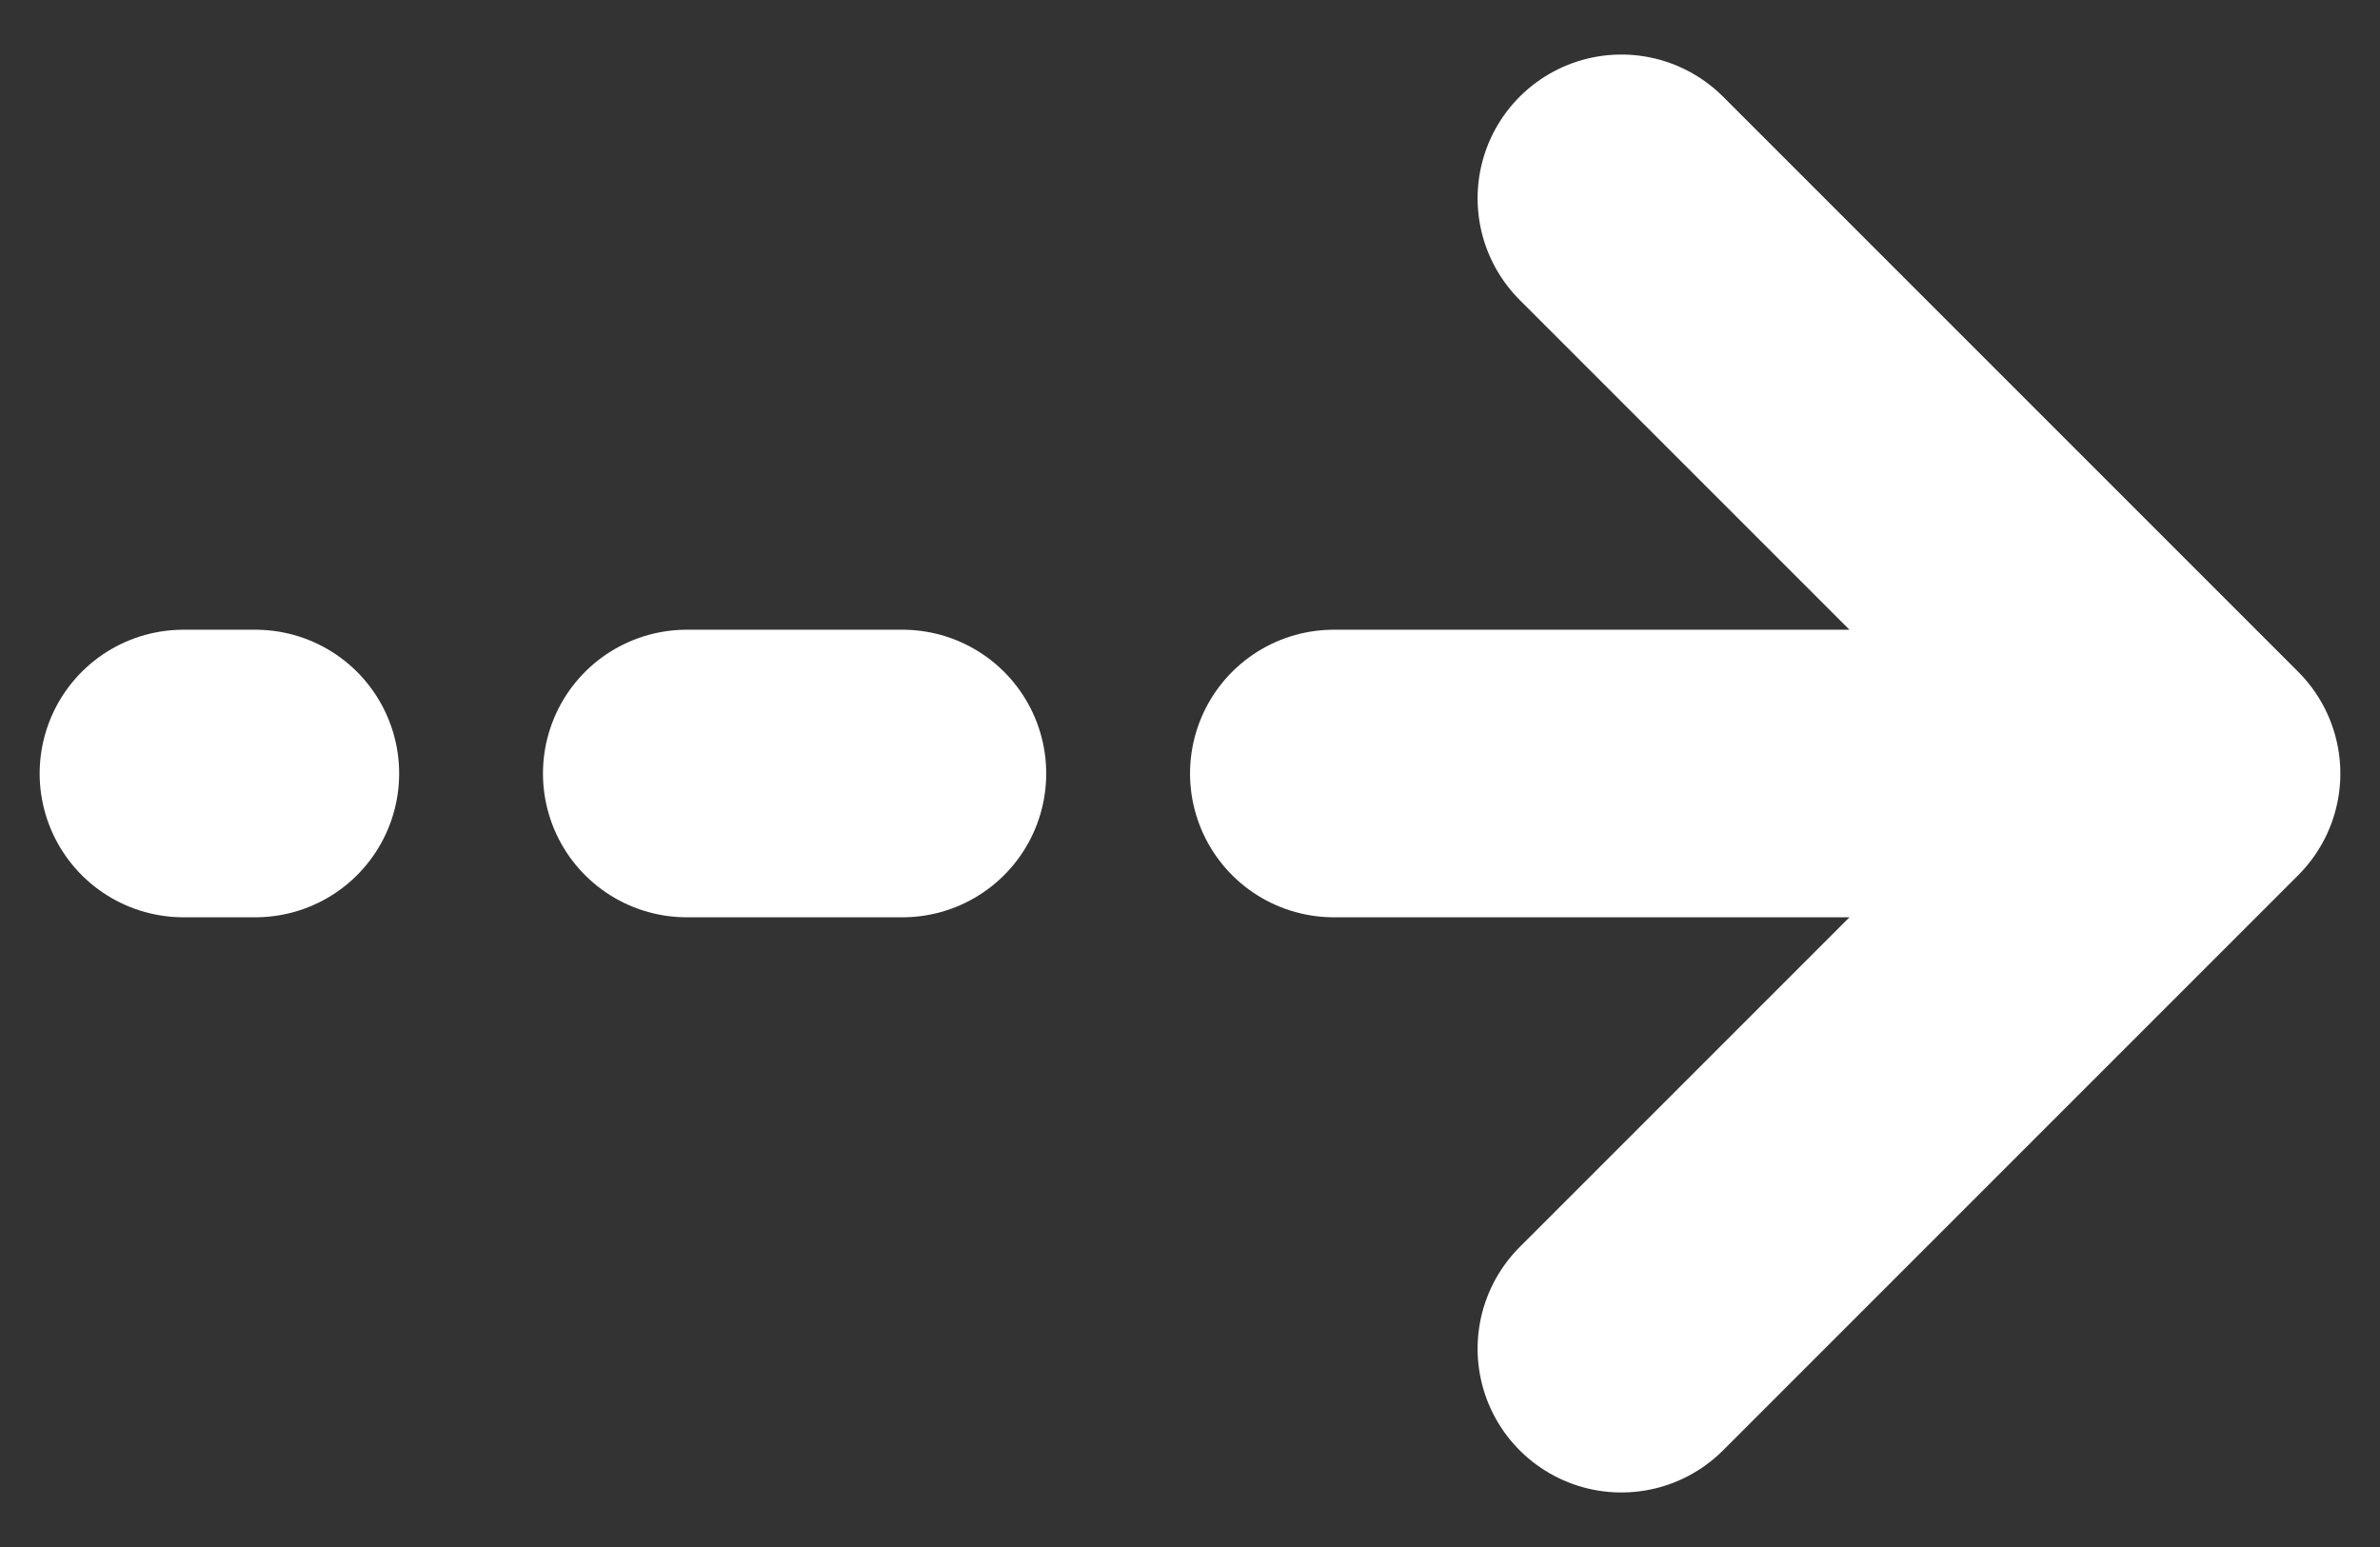
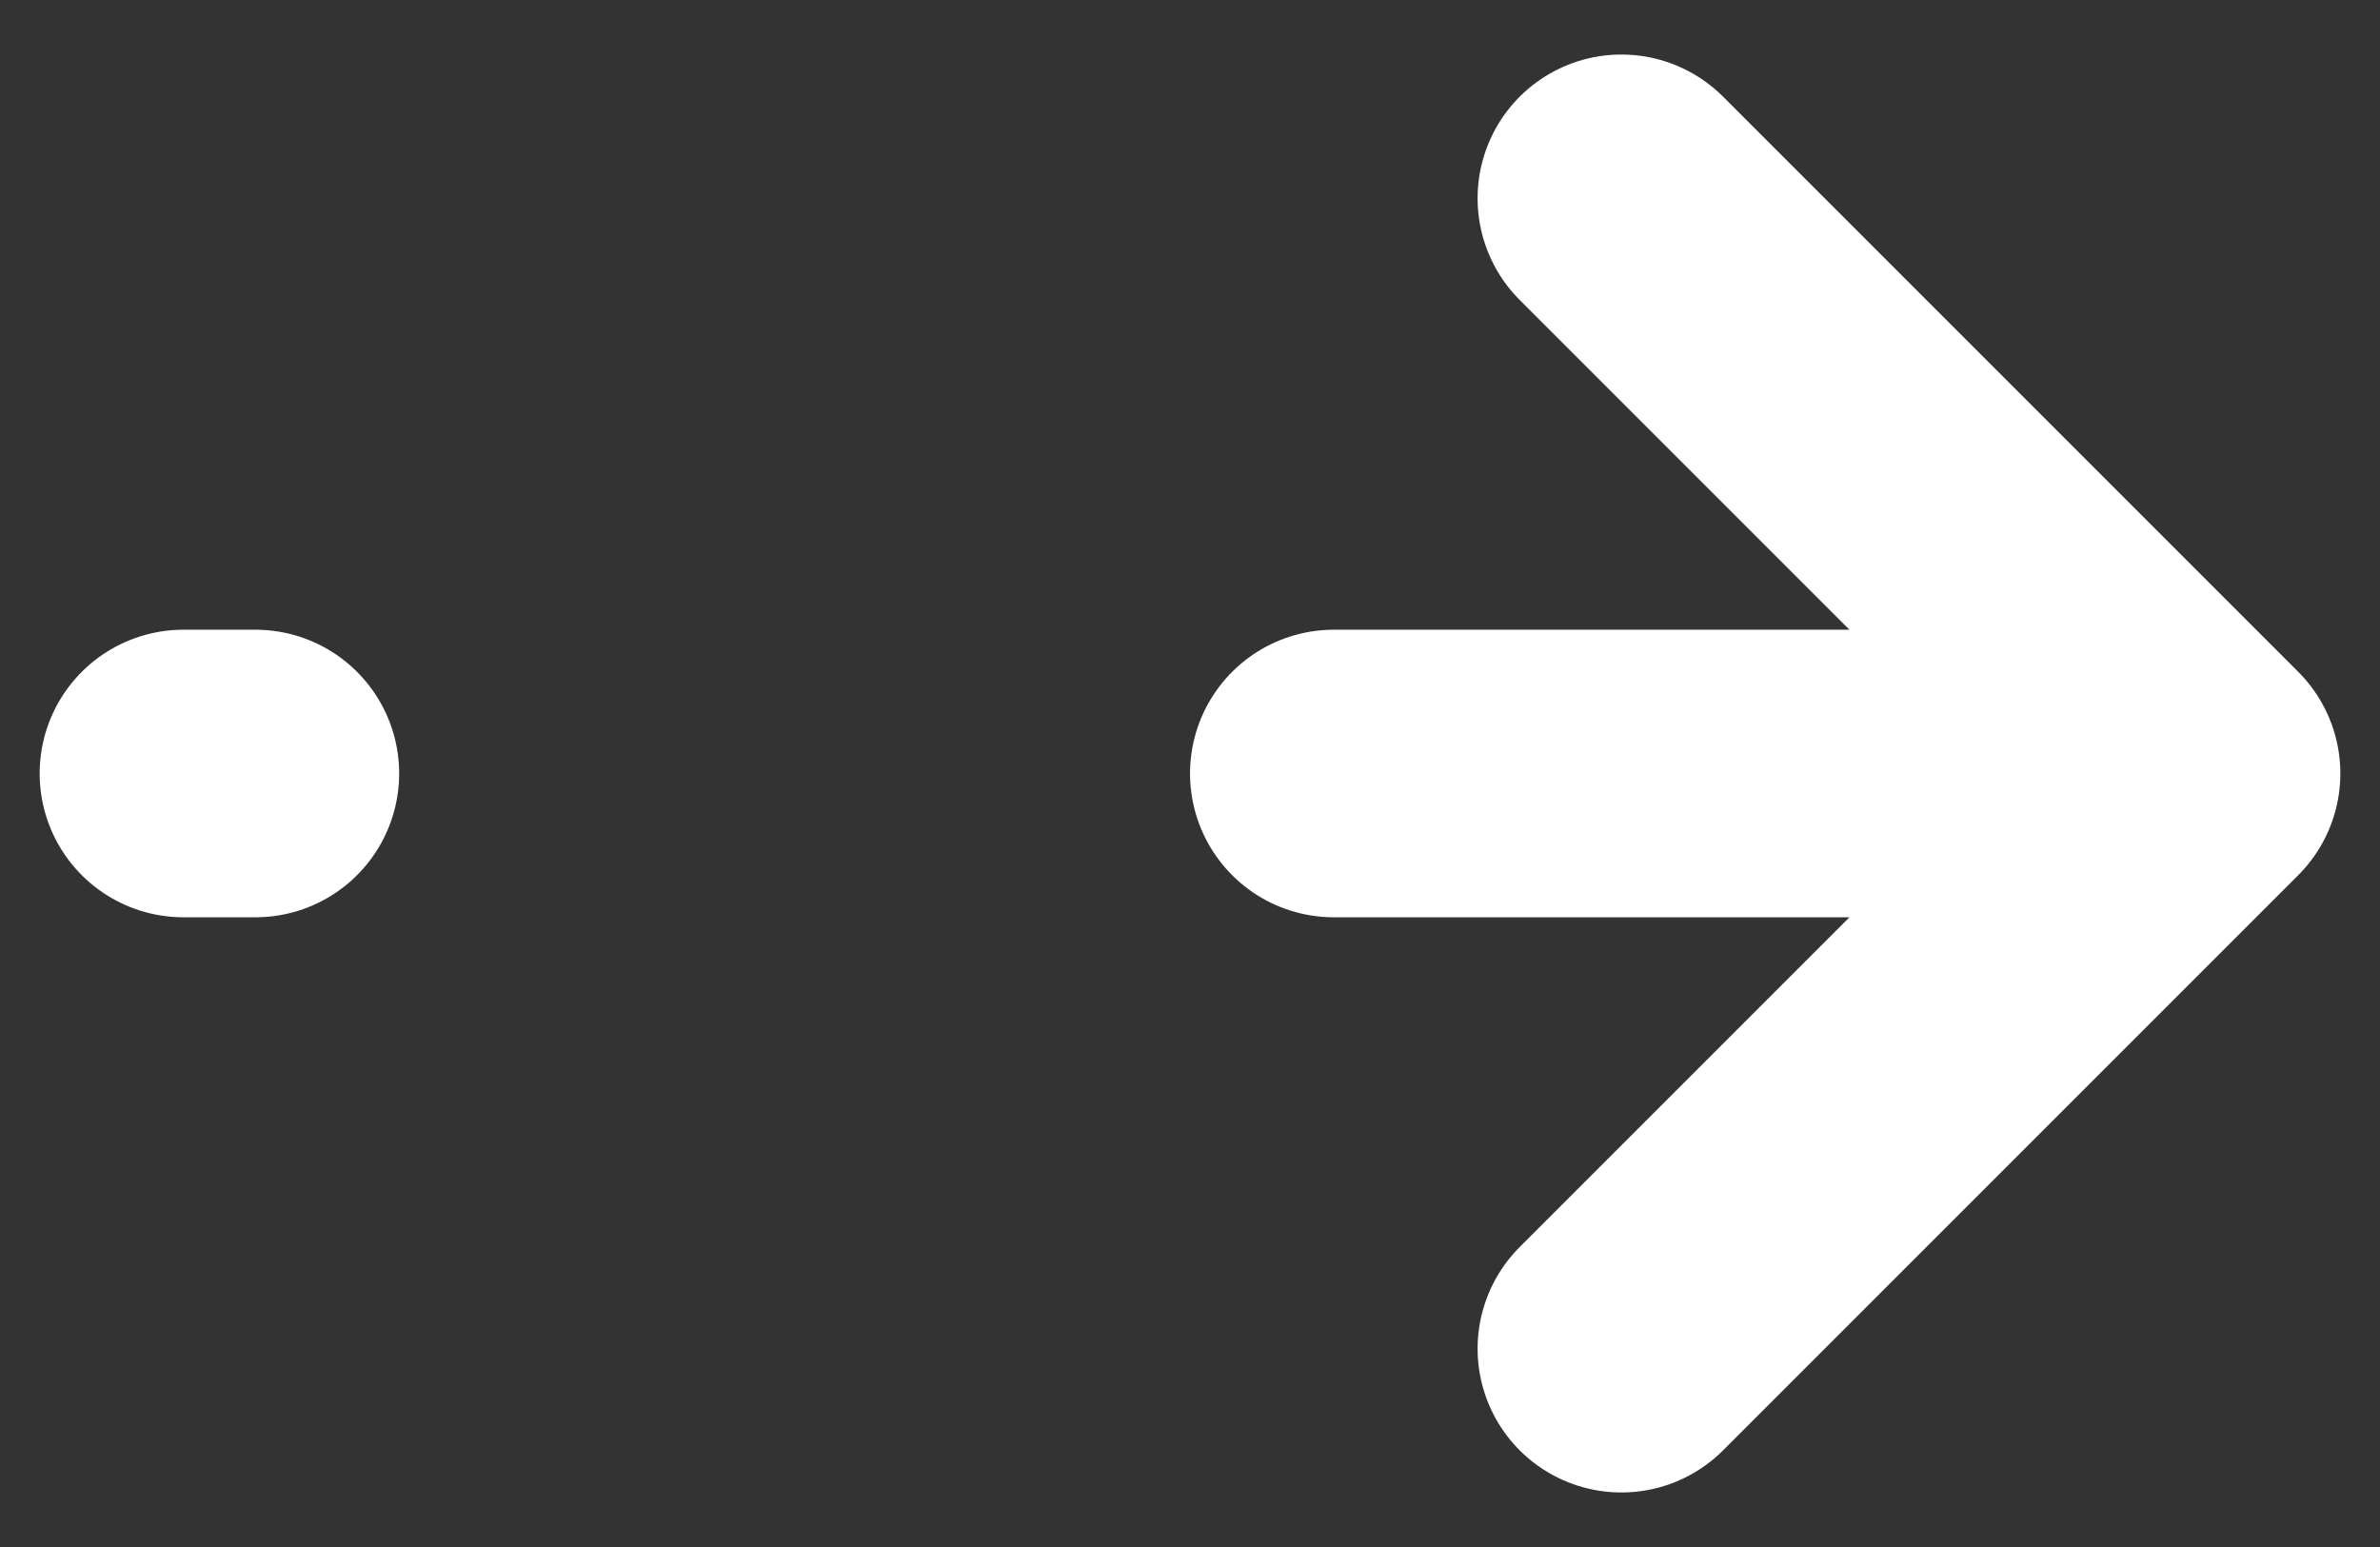
<svg xmlns="http://www.w3.org/2000/svg" width="40" height="26" viewBox="0 0 40 26" fill="none">
  <rect x="0" y="0" width="40" height="26" fill="#333333" stroke="none" />
-   <path d="M3.083 13H4.292M11.542 13H15.167M22.417 13H36.917M36.917 13L27.25 22.667M36.917 13L27.25 3.333" stroke="white" stroke-width="4.833" stroke-linecap="round" stroke-linejoin="round" />
+   <path d="M3.083 13H4.292M11.542 13M22.417 13H36.917M36.917 13L27.25 22.667M36.917 13L27.25 3.333" stroke="white" stroke-width="4.833" stroke-linecap="round" stroke-linejoin="round" />
</svg>